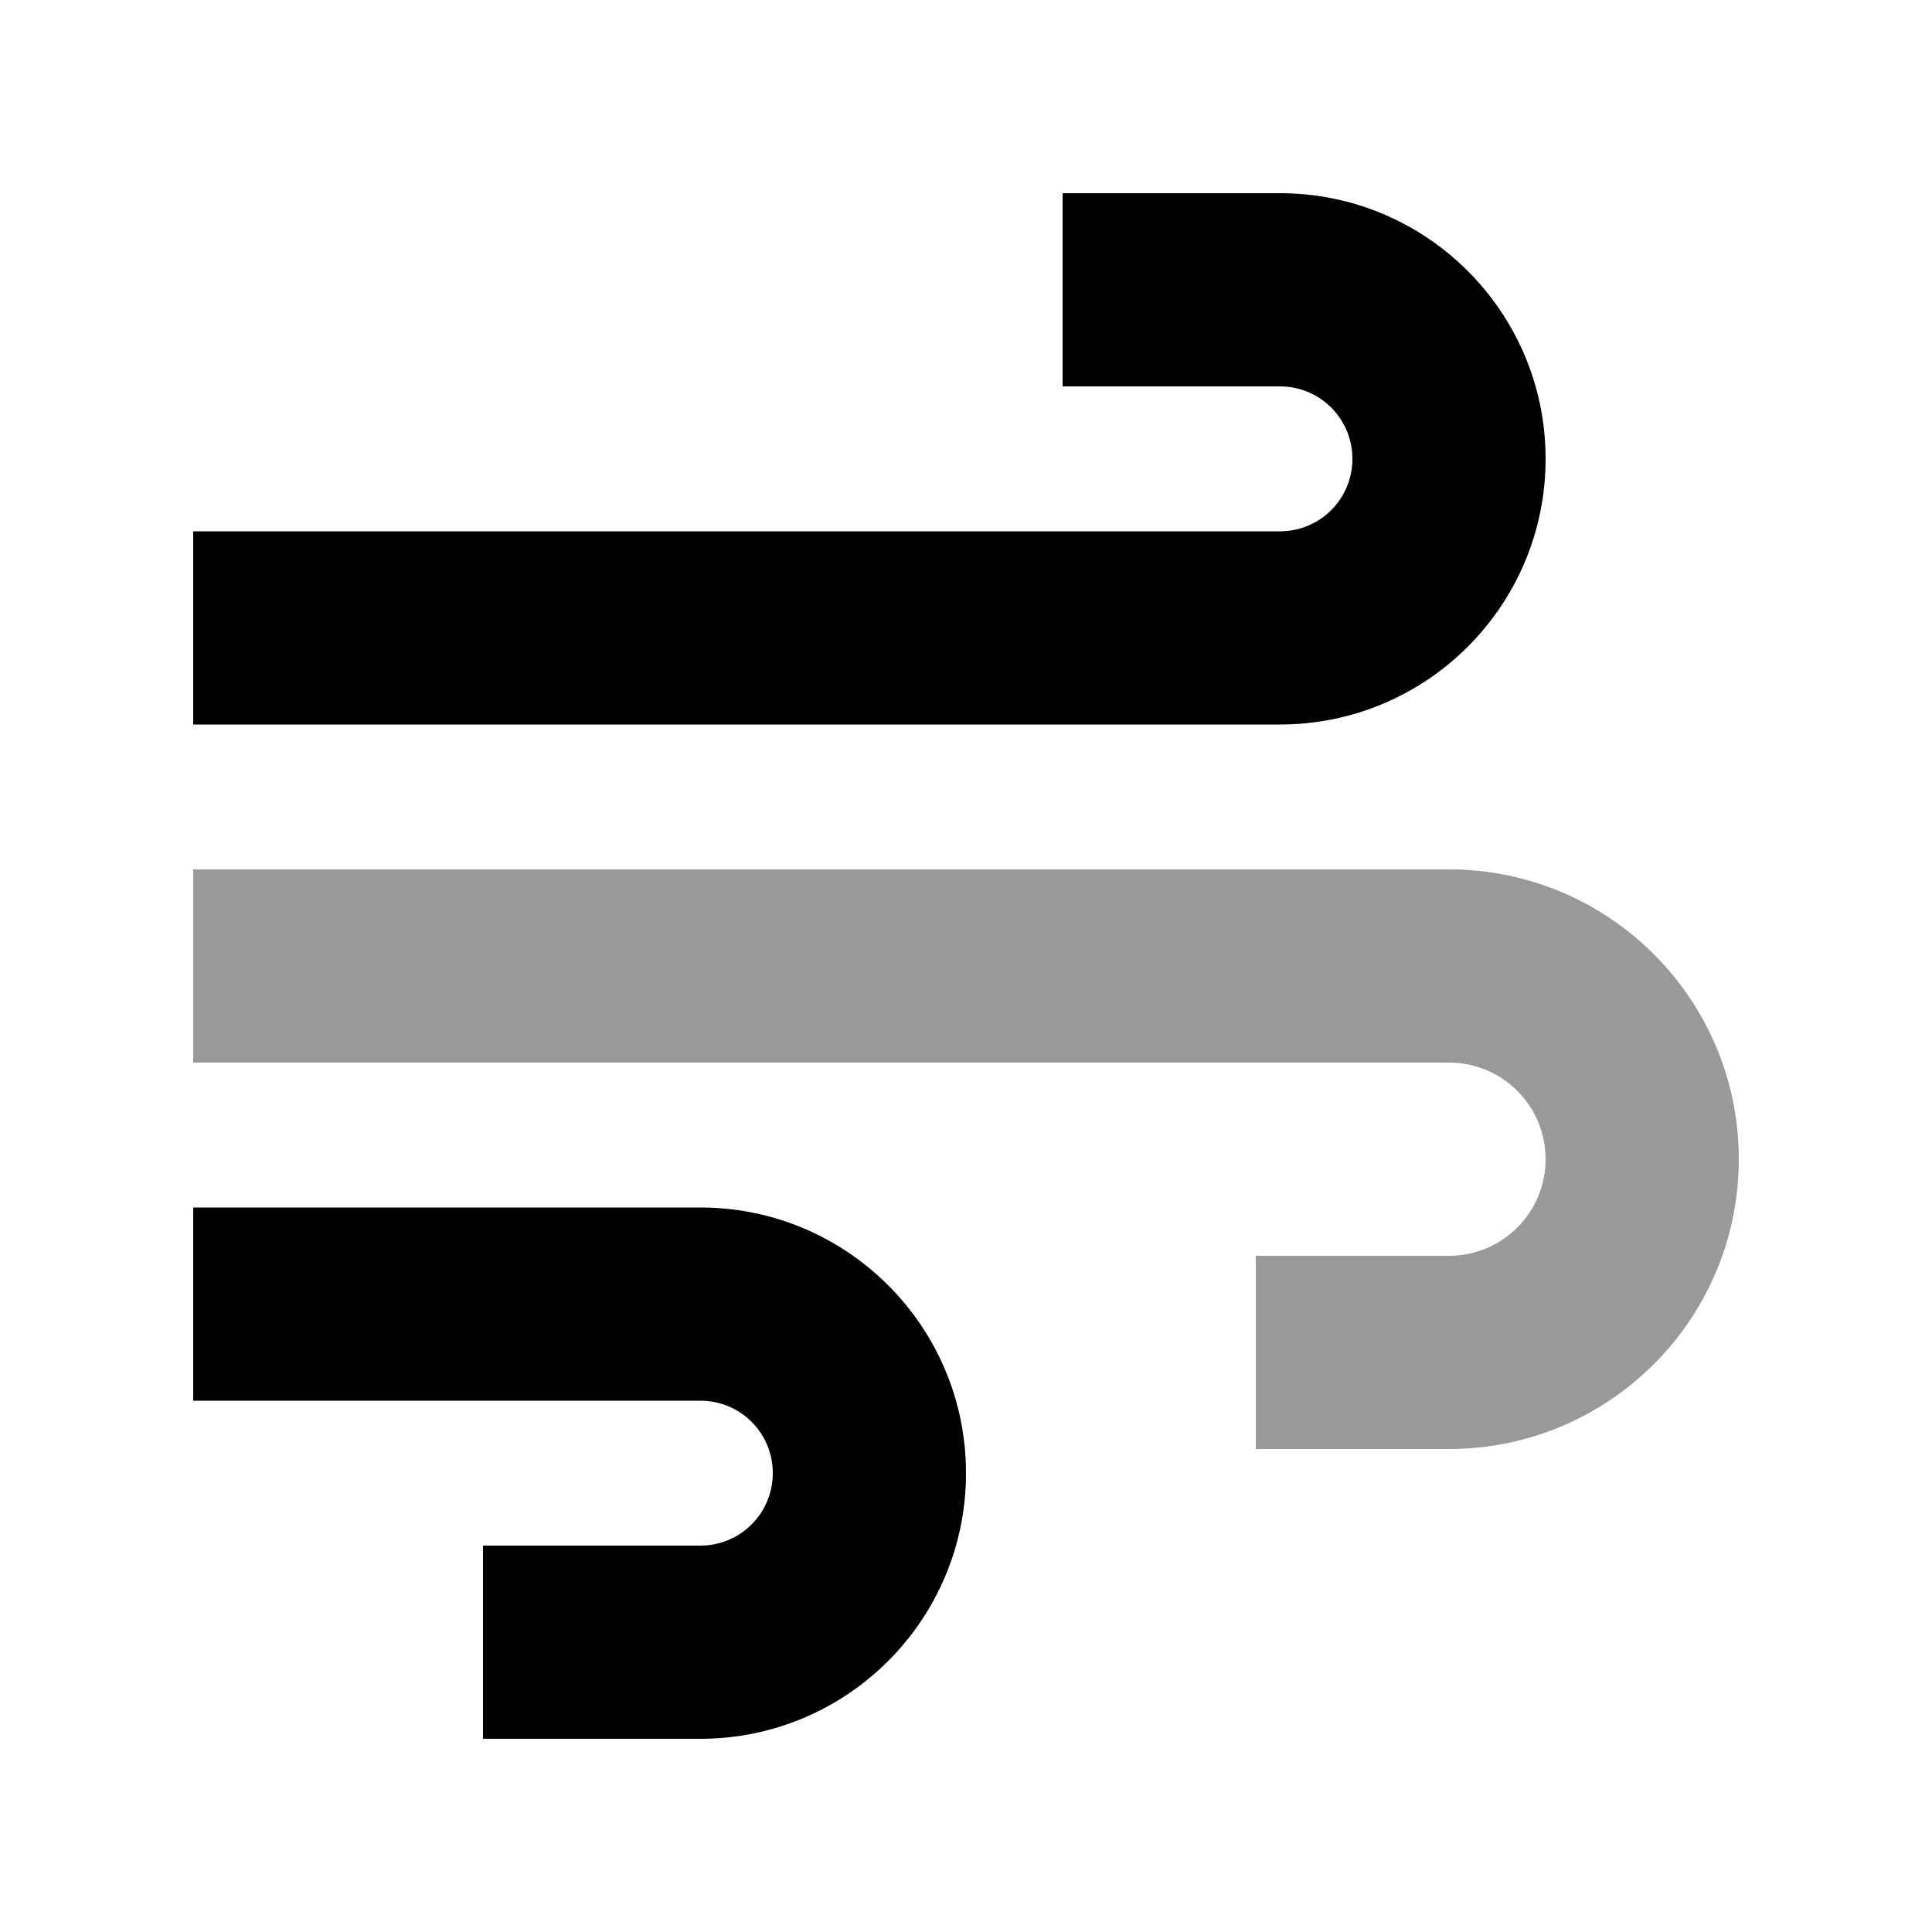
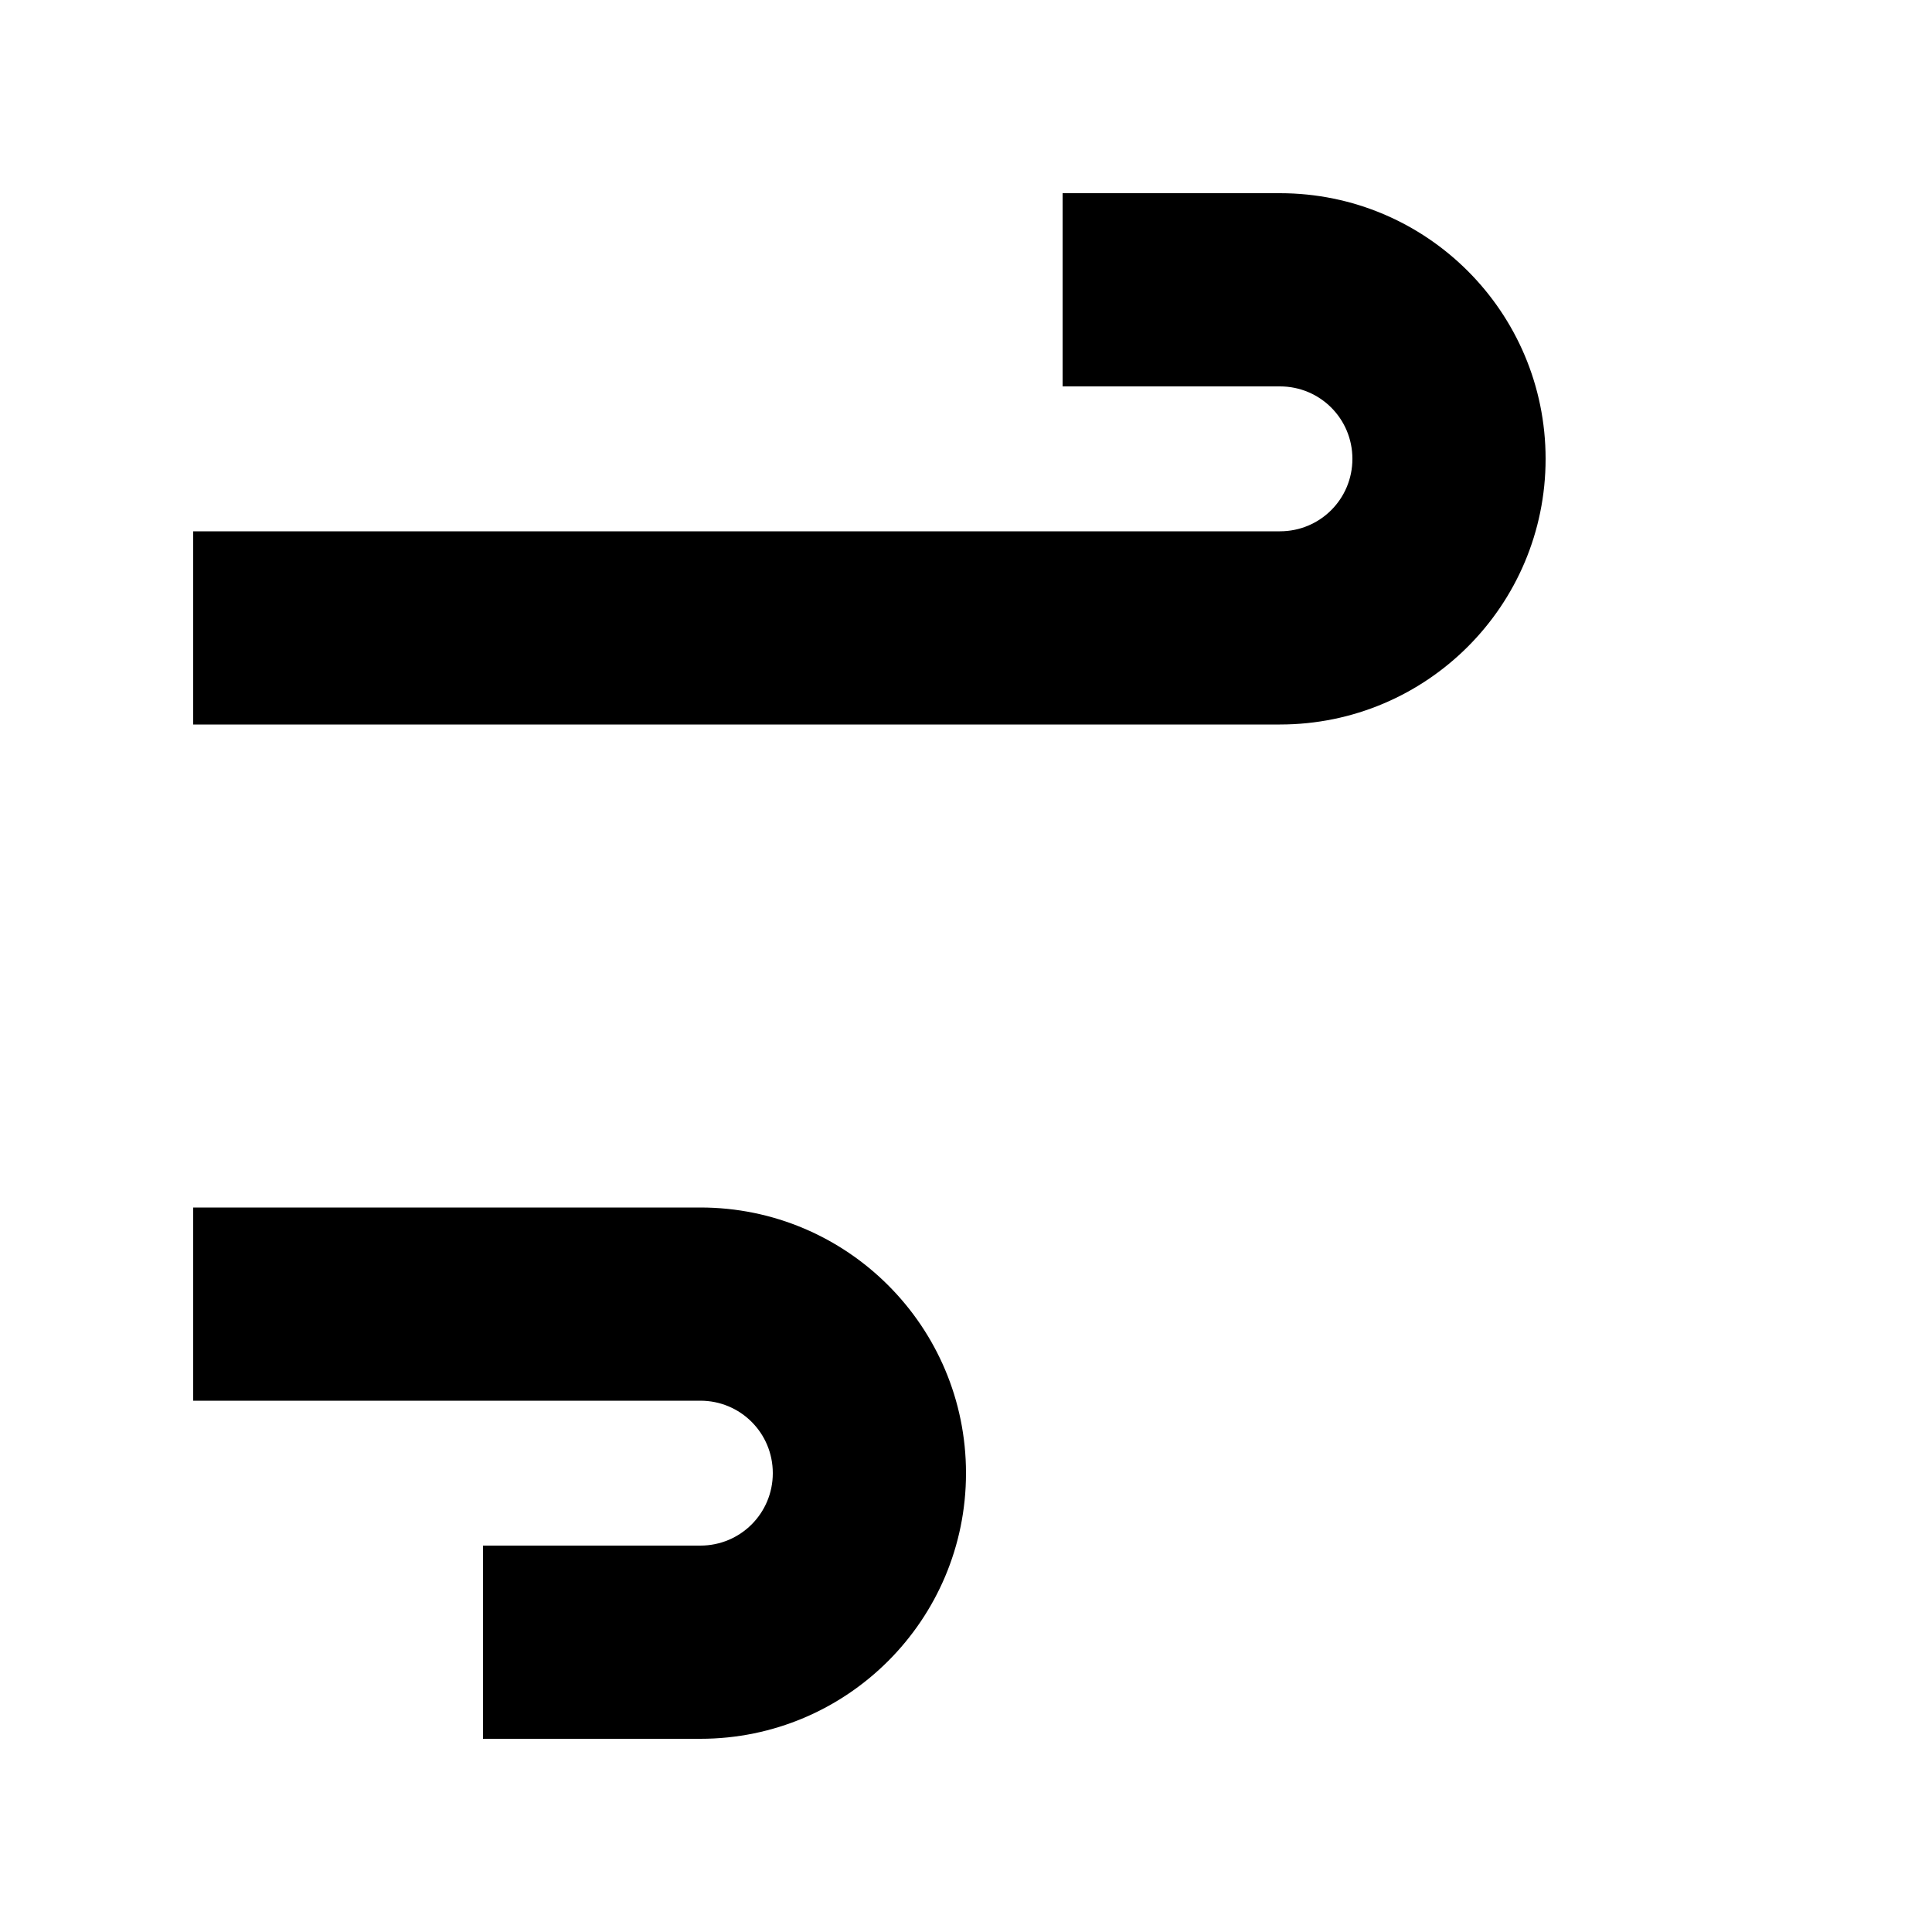
<svg xmlns="http://www.w3.org/2000/svg" viewBox="0 0 640 640">
-   <path opacity=".4" fill="currentColor" d="M64 288L64 352L480 352C497.7 352 512 366.3 512 384C512 401.7 497.7 416 480 416L416 416L416 480L480 480C533 480 576 437 576 384C576 331 533 288 480 288L64 288z" />
  <path fill="currentColor" d="M384 64L352 64L352 128L424 128C437.3 128 448 138.7 448 152C448 165.3 437.3 176 424 176L64 176L64 240L424 240C472.6 240 512 200.6 512 152C512 103.4 472.6 64 424 64L384 64zM192 576L232 576C280.6 576 320 536.6 320 488C320 439.4 280.6 400 232 400L64 400L64 464L232 464C245.3 464 256 474.7 256 488C256 501.3 245.3 512 232 512L160 512L160 576L192 576z" />
</svg>